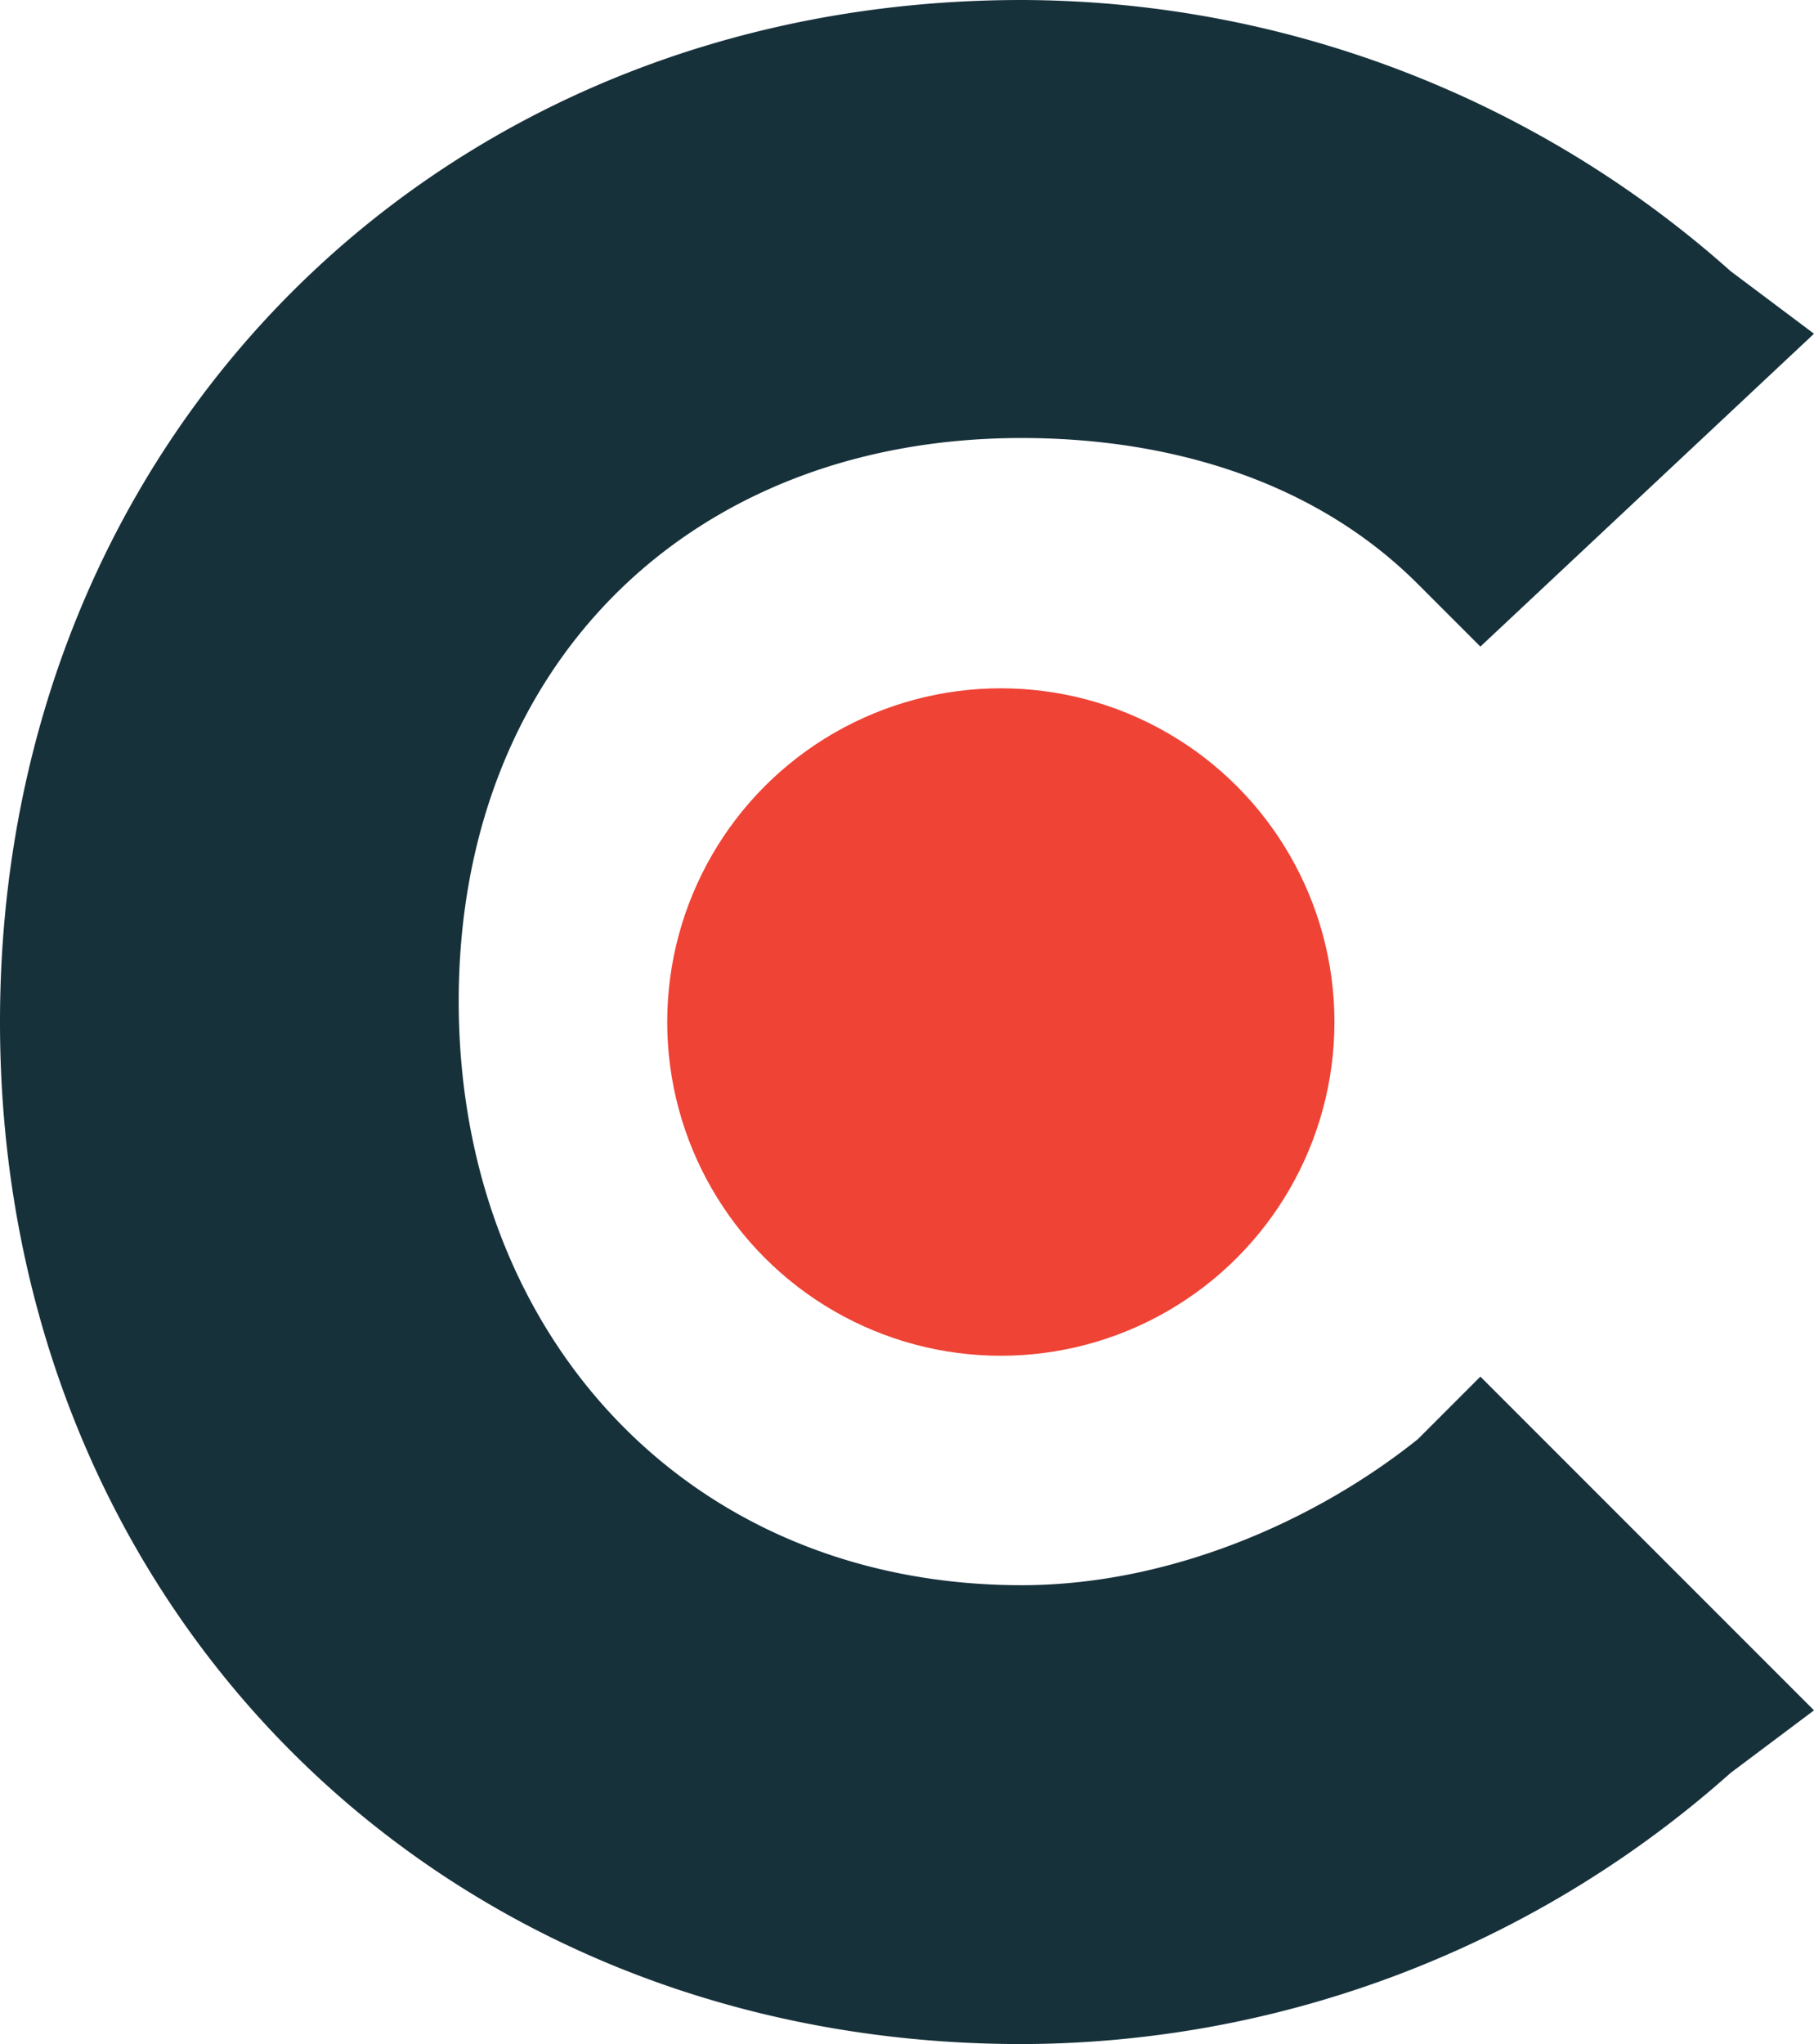
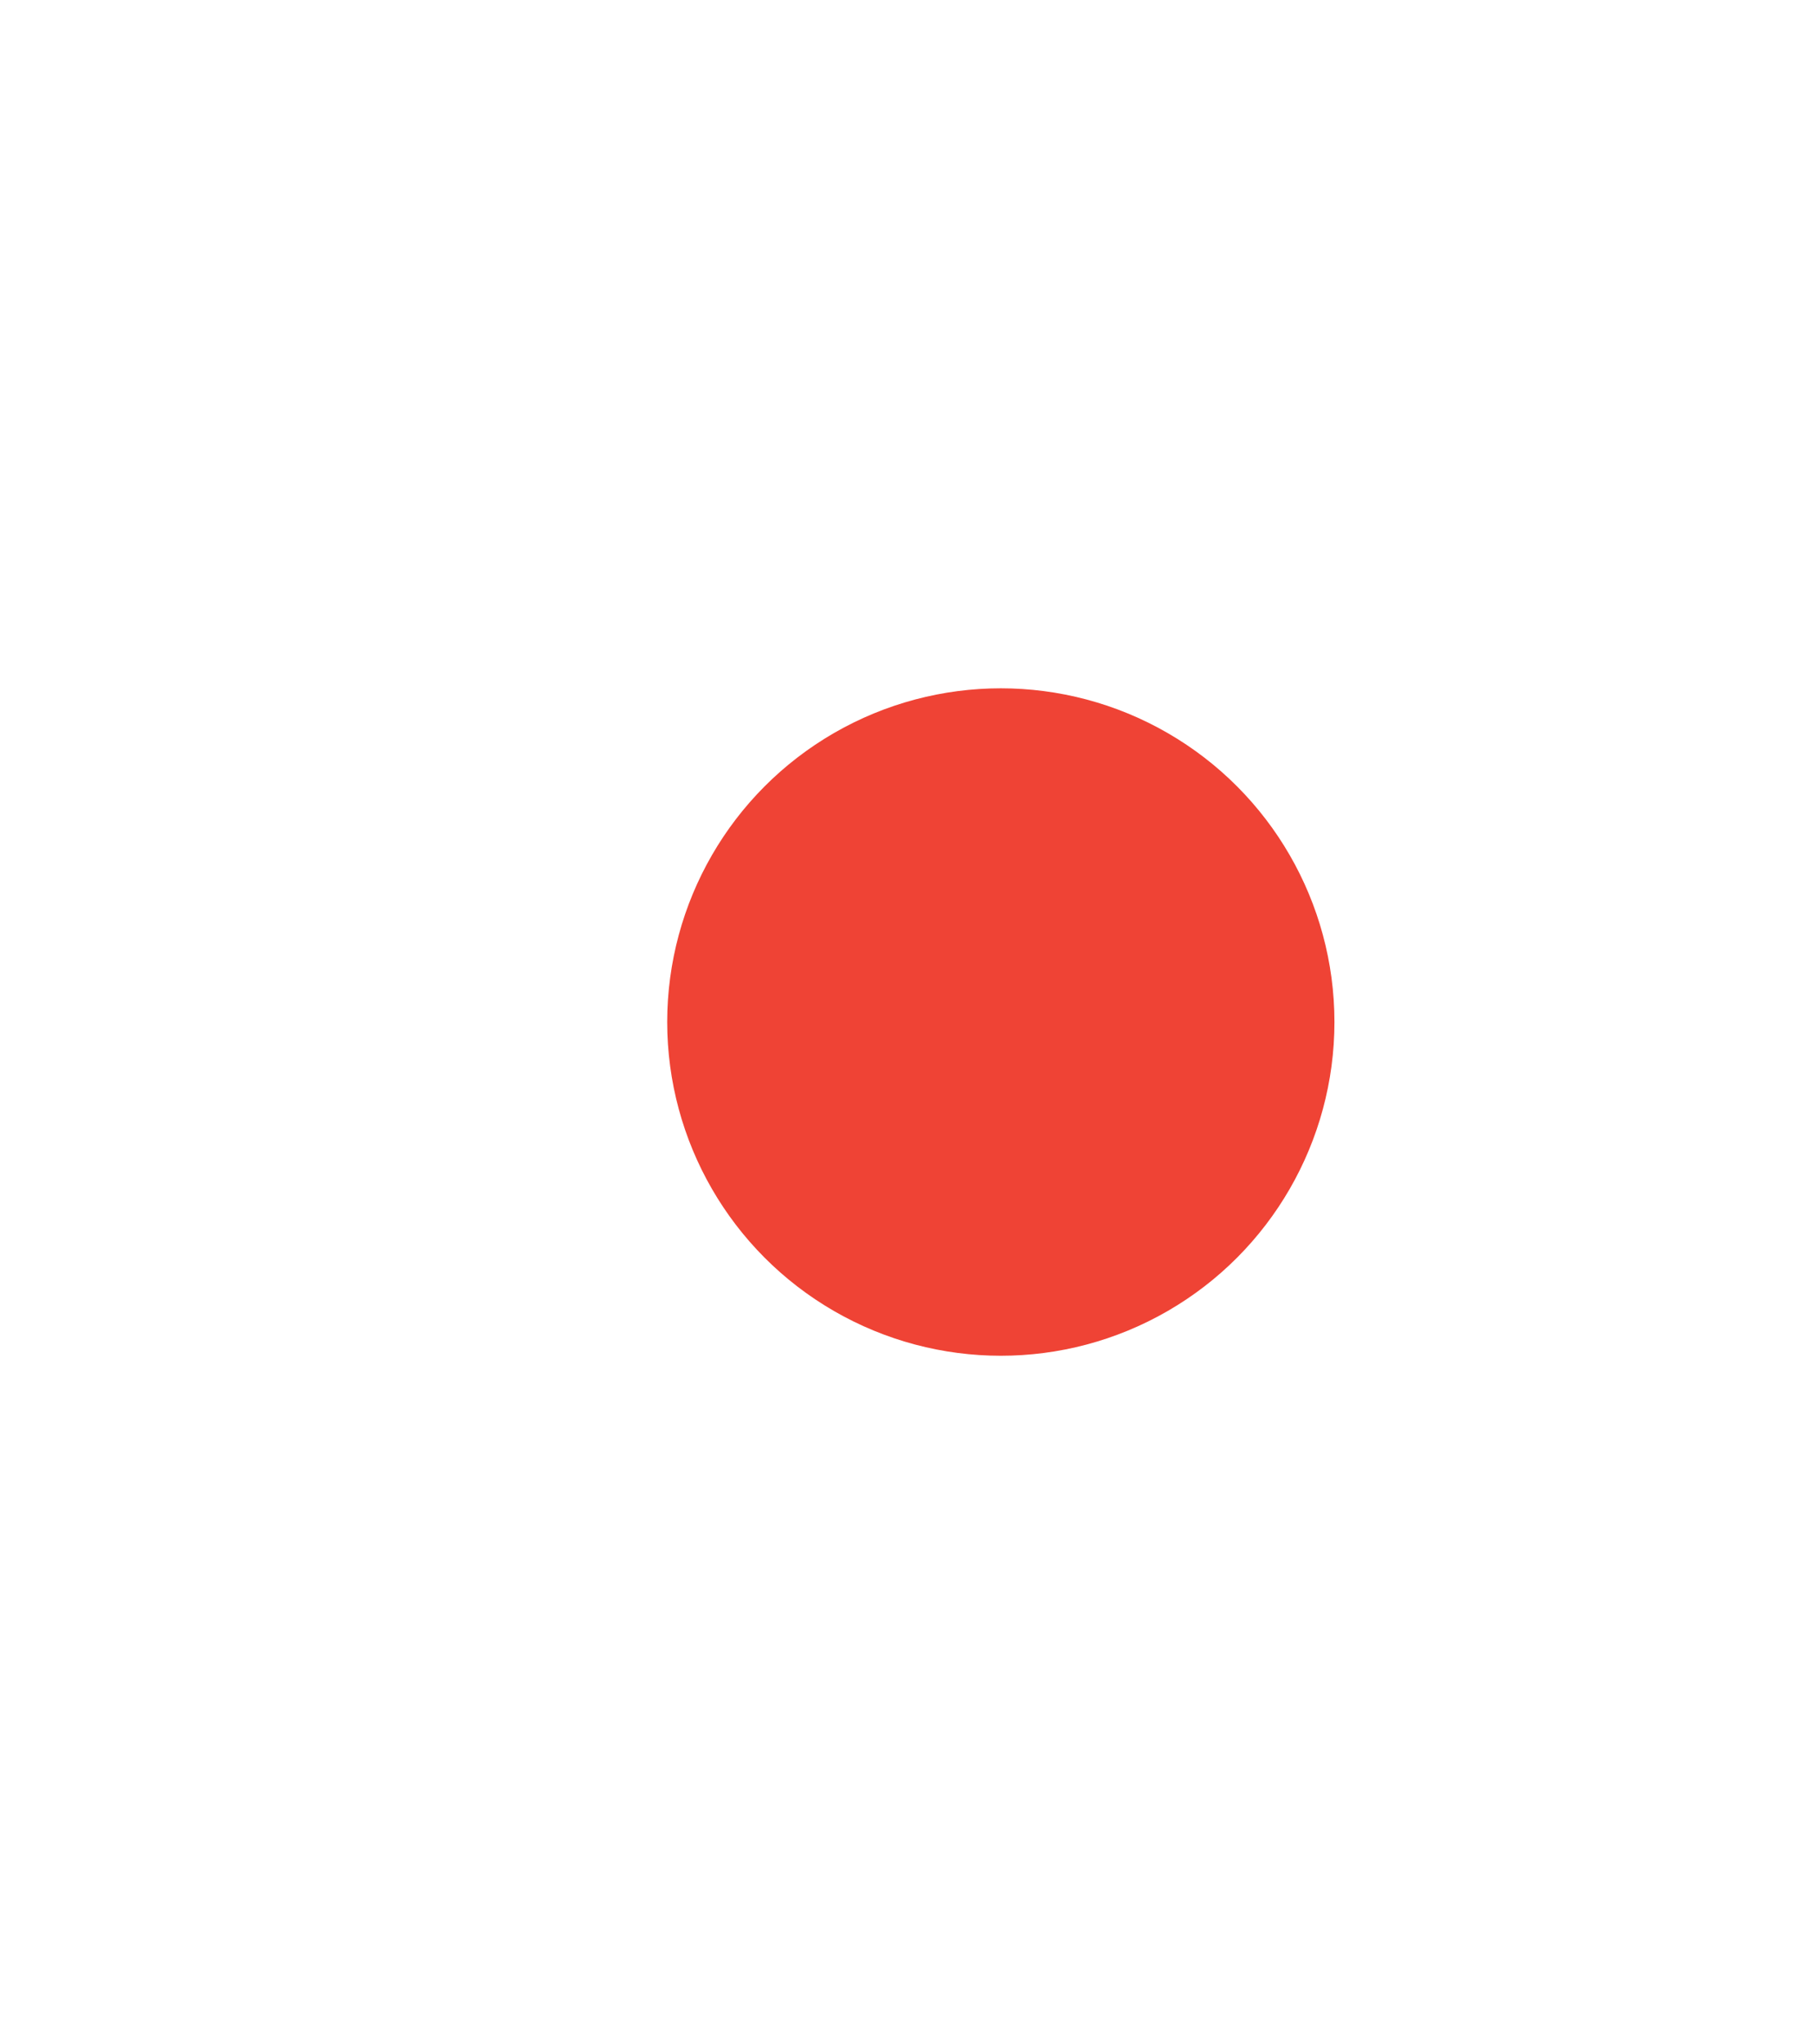
<svg xmlns="http://www.w3.org/2000/svg" viewBox="0 0 104.4 117.6">
  <defs>
    <style>.cls-1{fill:#17313b;}.cls-2{fill:#ef4335;}</style>
  </defs>
  <g id="Layer_2" data-name="Layer 2">
    <g id="layer">
-       <path class="cls-1" d="M81.6,82.8c-6,4.8-14.4,8.4-22.8,8.4-19.2,0-32.4-14.4-32.4-33.6S39.6,25.2,58.8,25.2c8.4,0,16.8,2.4,22.8,8.4l3.6,3.6,19.2-18-4.8-3.6A61.53,61.53,0,0,0,58.8,0C25.2,0,0,25.2,0,58.8s25.2,58.8,58.8,58.8A61.53,61.53,0,0,0,99.6,102l4.8-3.6L85.2,79.2Z" />
      <circle class="cls-2" cx="57.6" cy="58.8" r="19.2" />
    </g>
  </g>
</svg>